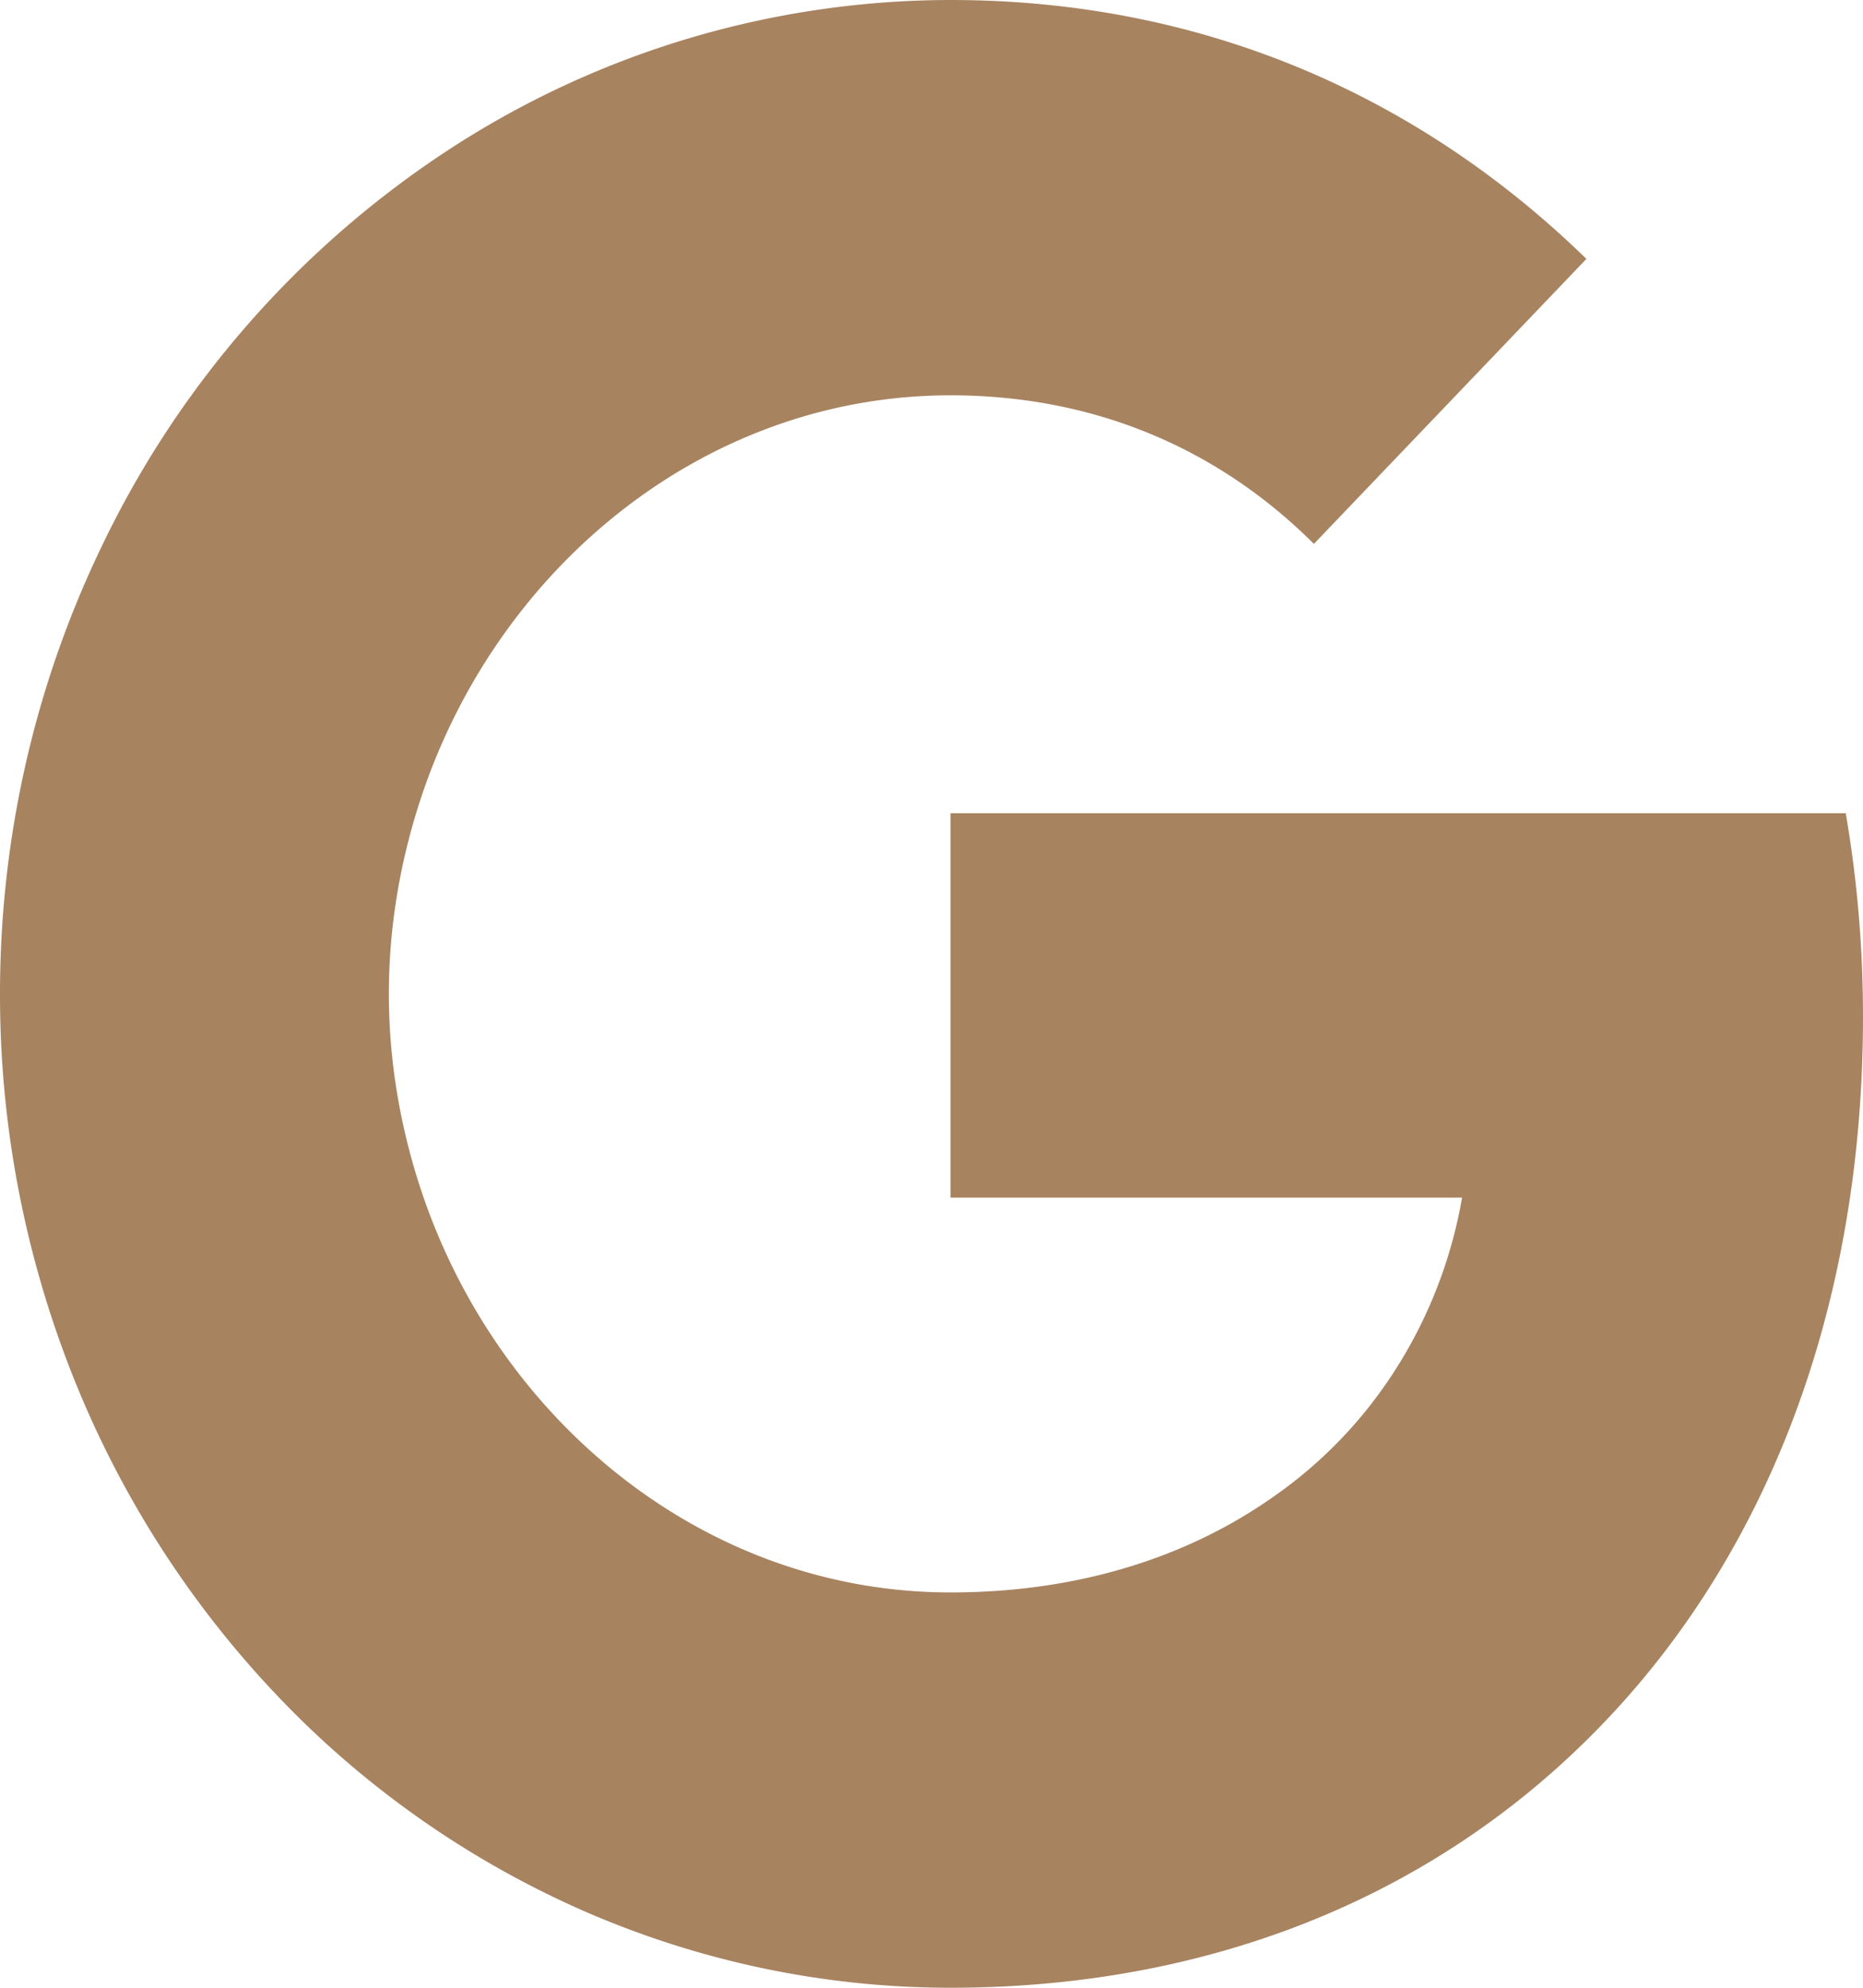
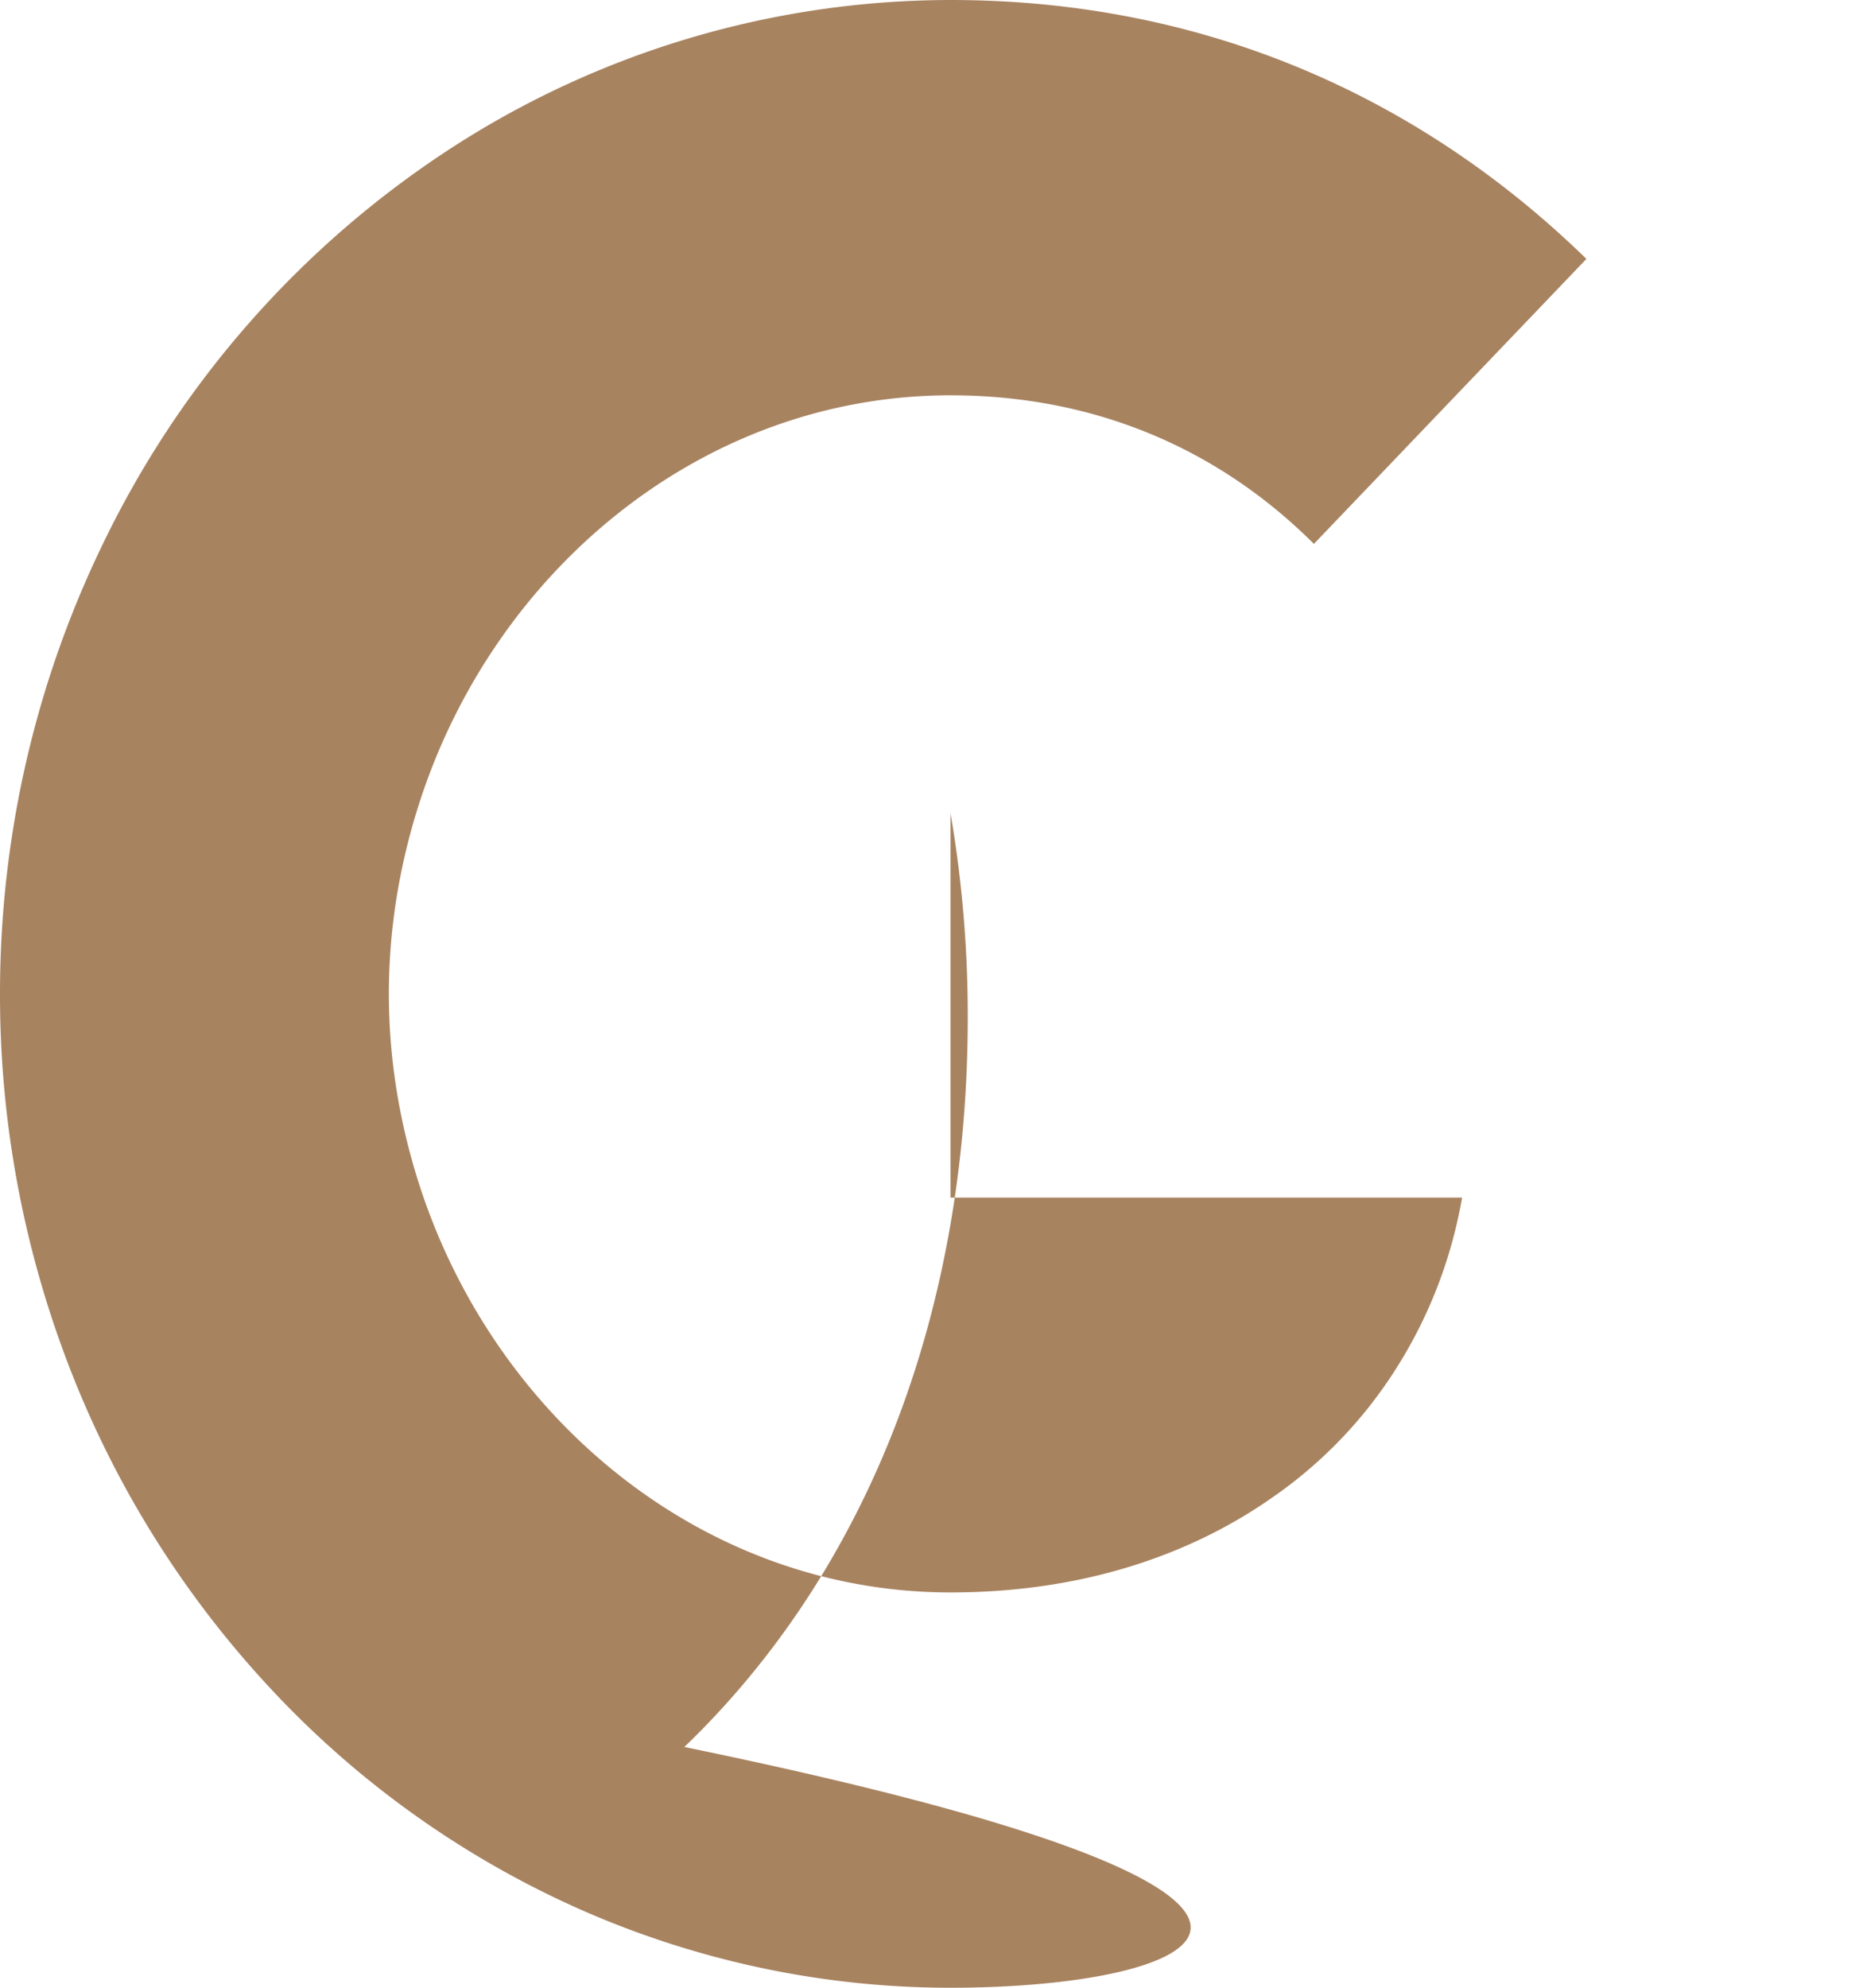
<svg xmlns="http://www.w3.org/2000/svg" width="15" height="16" viewBox="0 0 15 16" fill="none">
-   <path d="M.814 4.408A7.877 7.877 0 0 1 3.636 1.19 7.405 7.405 0 0 1 7.653 0c2.063 0 3.795.793 5.12 2.084l-2.194 2.294c-.794-.792-1.802-1.196-2.926-1.196-1.994 0-3.681 1.408-4.282 3.298-.153.48-.24.992-.24 1.52s.087 1.04.24 1.52c.602 1.891 2.288 3.298 4.282 3.298 1.03 0 1.906-.284 2.591-.764a3.605 3.605 0 0 0 1-1.043c.263-.415.443-.881.528-1.371H7.653V6.546h7.208c.09.523.139 1.068.139 1.636 0 2.436-.834 4.488-2.282 5.88C11.452 15.284 9.719 16 7.653 16c-1.005 0-2-.206-2.93-.608a7.638 7.638 0 0 1-2.482-1.734 8.03 8.03 0 0 1-1.66-2.596A8.313 8.313 0 0 1 0 8c0-1.291.295-2.512.814-3.592z" fill="#A88360" />
+   <path d="M.814 4.408A7.877 7.877 0 0 1 3.636 1.19 7.405 7.405 0 0 1 7.653 0c2.063 0 3.795.793 5.12 2.084l-2.194 2.294c-.794-.792-1.802-1.196-2.926-1.196-1.994 0-3.681 1.408-4.282 3.298-.153.48-.24.992-.24 1.52s.087 1.04.24 1.52c.602 1.891 2.288 3.298 4.282 3.298 1.03 0 1.906-.284 2.591-.764a3.605 3.605 0 0 0 1-1.043c.263-.415.443-.881.528-1.371H7.653V6.546c.09.523.139 1.068.139 1.636 0 2.436-.834 4.488-2.282 5.88C11.452 15.284 9.719 16 7.653 16c-1.005 0-2-.206-2.93-.608a7.638 7.638 0 0 1-2.482-1.734 8.03 8.03 0 0 1-1.66-2.596A8.313 8.313 0 0 1 0 8c0-1.291.295-2.512.814-3.592z" fill="#A88360" />
</svg>